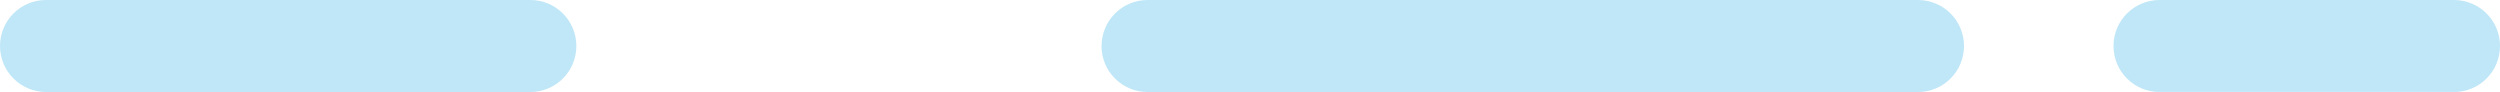
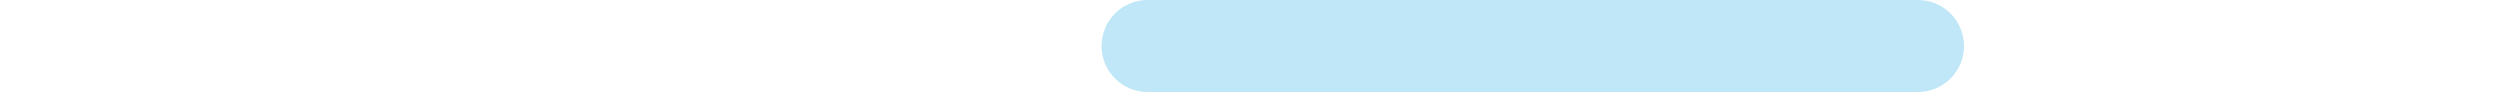
<svg xmlns="http://www.w3.org/2000/svg" id="Layer_2" data-name="Layer 2" viewBox="0 0 426.64 15.69">
  <defs>
    <style>      .cls-1 {        fill: #c0e7f7;        fill-rule: evenodd;        stroke-width: 0px;      }    </style>
  </defs>
  <g id="Layer_1-2" data-name="Layer 1">
-     <path class="cls-1" d="M0,7.85C0,3.51,3.51,0,7.85,0h82.66c4.33,0,7.85,3.51,7.85,7.85s-3.51,7.85-7.85,7.85H7.85C3.51,15.69,0,12.18,0,7.85Z" />
    <path class="cls-1" d="M187.99,7.85C187.99,3.51,191.5,0,195.83,0h131.49c4.33,0,7.85,3.51,7.85,7.85s-3.51,7.85-7.85,7.85h-131.49c-4.33,0-7.85-3.51-7.85-7.85Z" />
-     <path class="cls-1" d="M360.68,7.85C360.68,3.51,364.2,0,368.53,0h50.26c4.33,0,7.85,3.51,7.85,7.85s-3.51,7.85-7.85,7.85h-50.26c-4.33,0-7.85-3.51-7.85-7.85Z" />
  </g>
</svg>